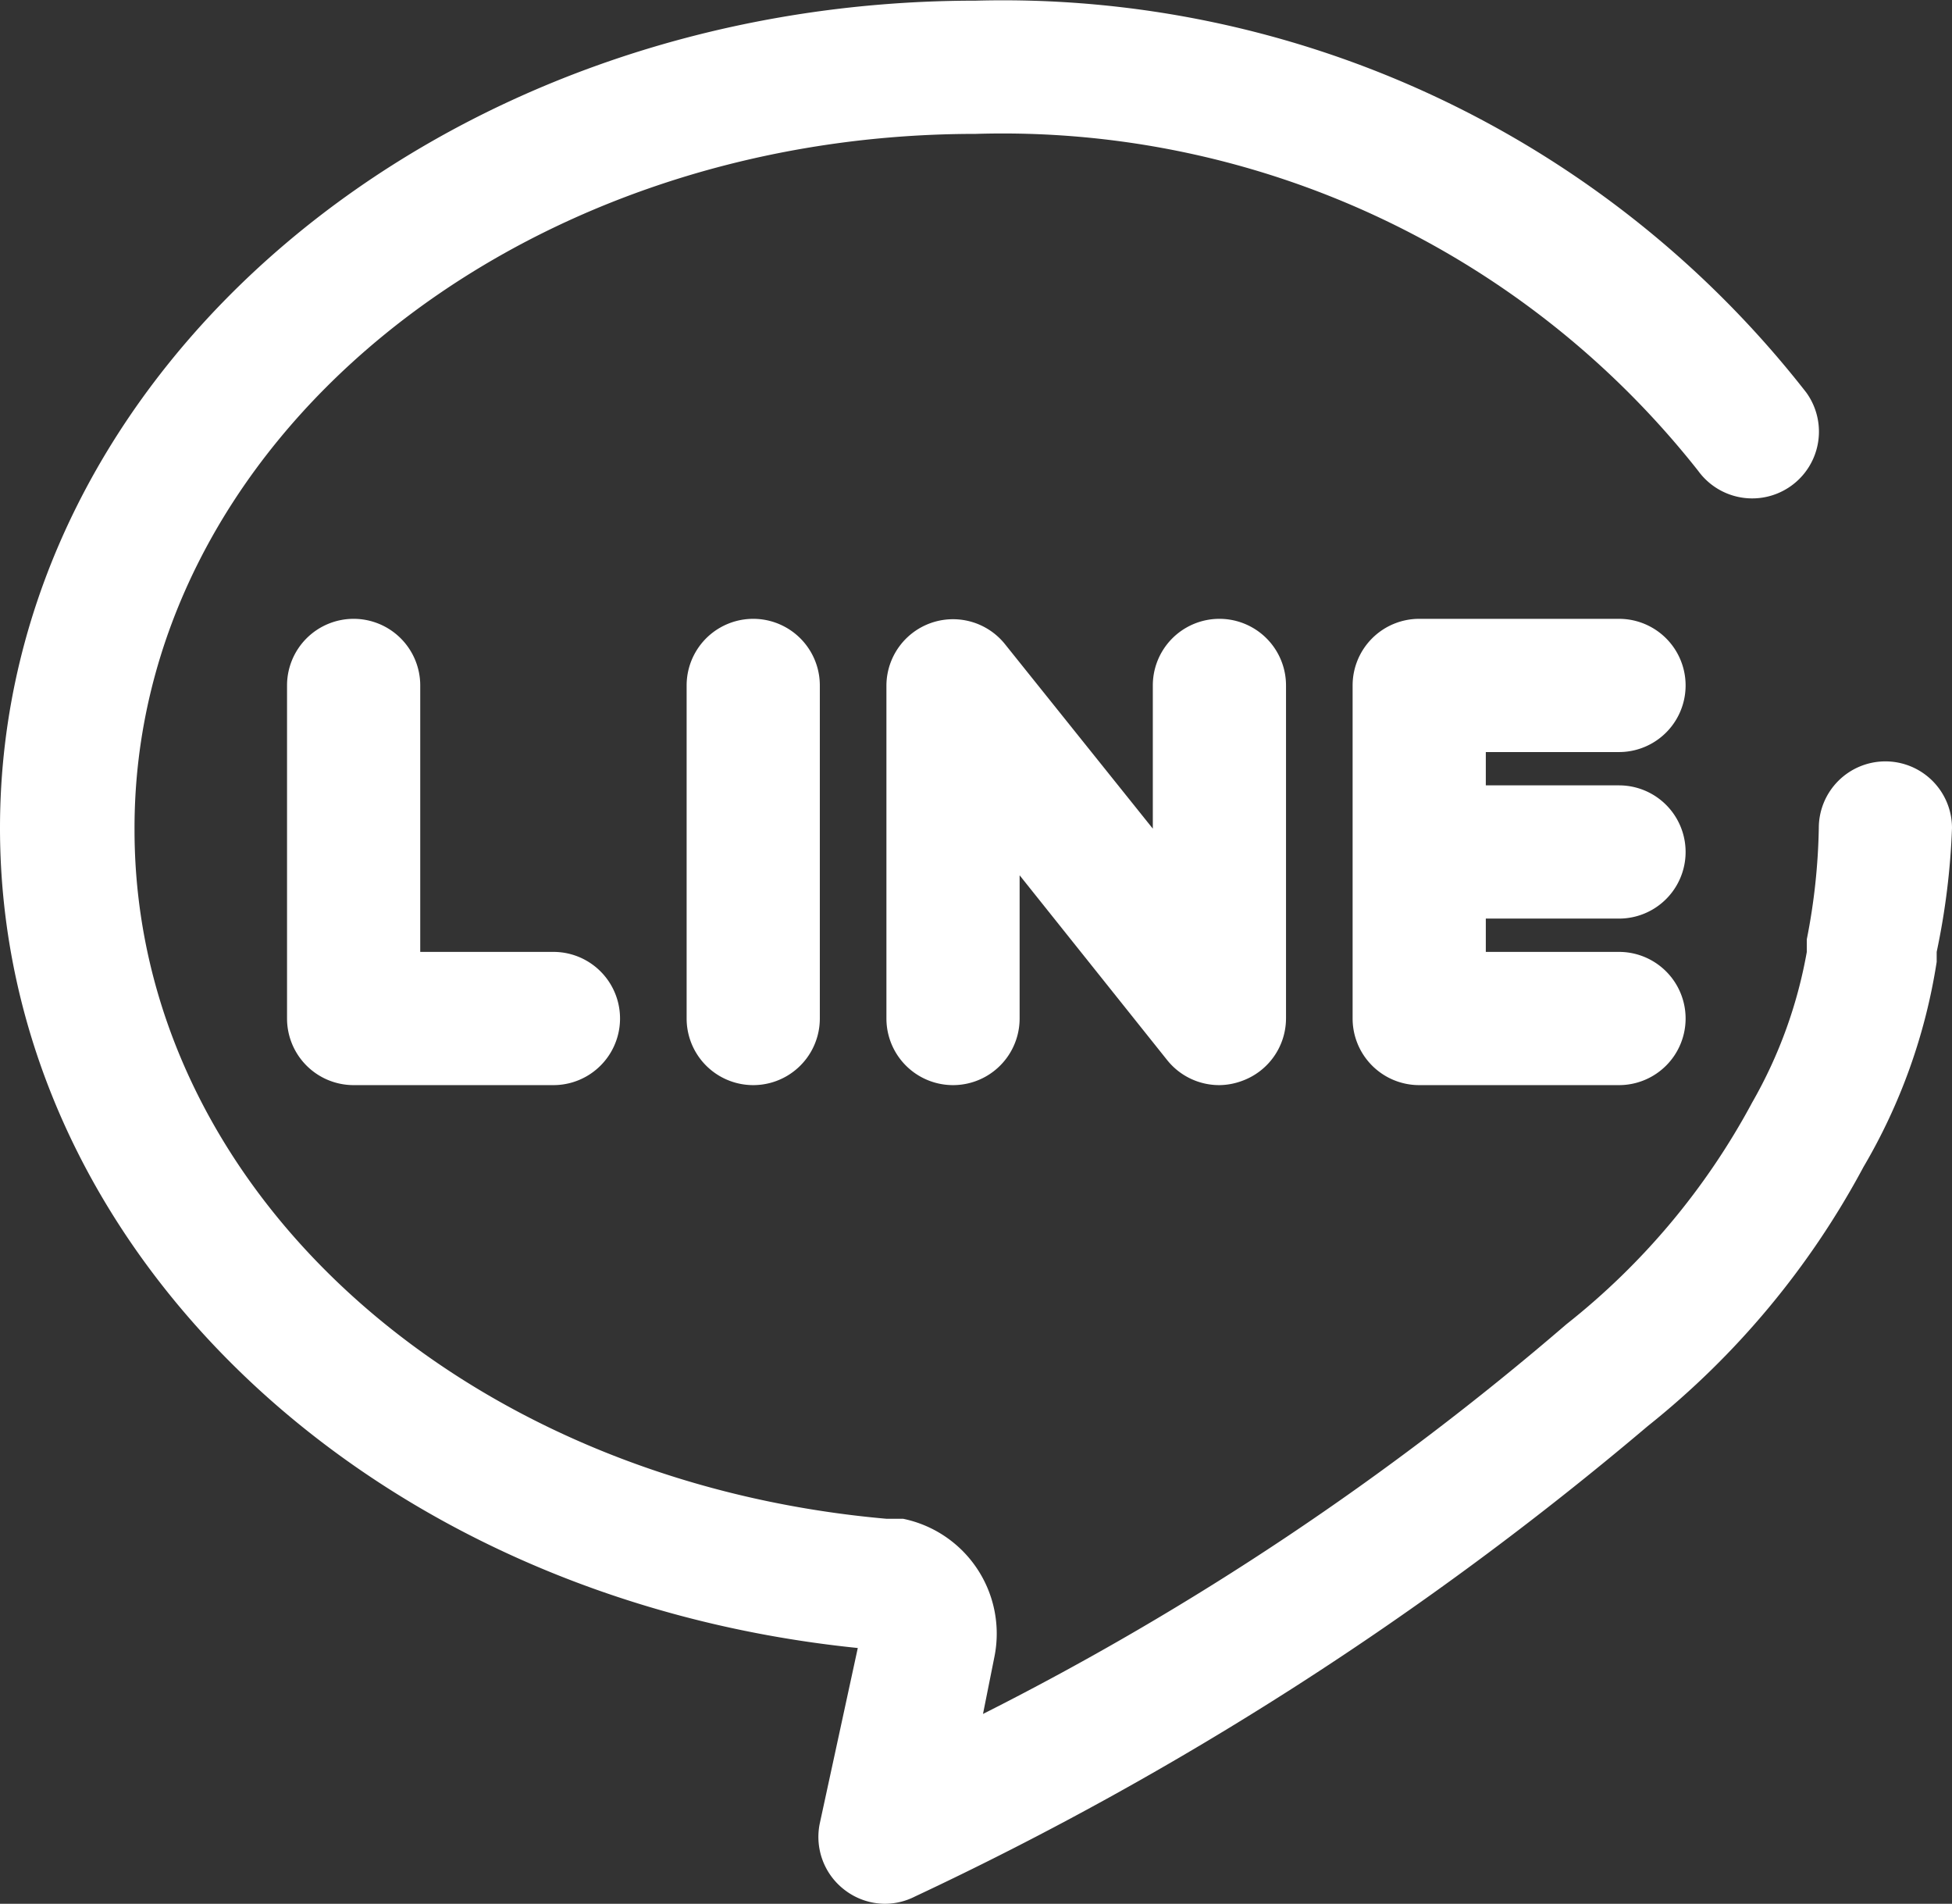
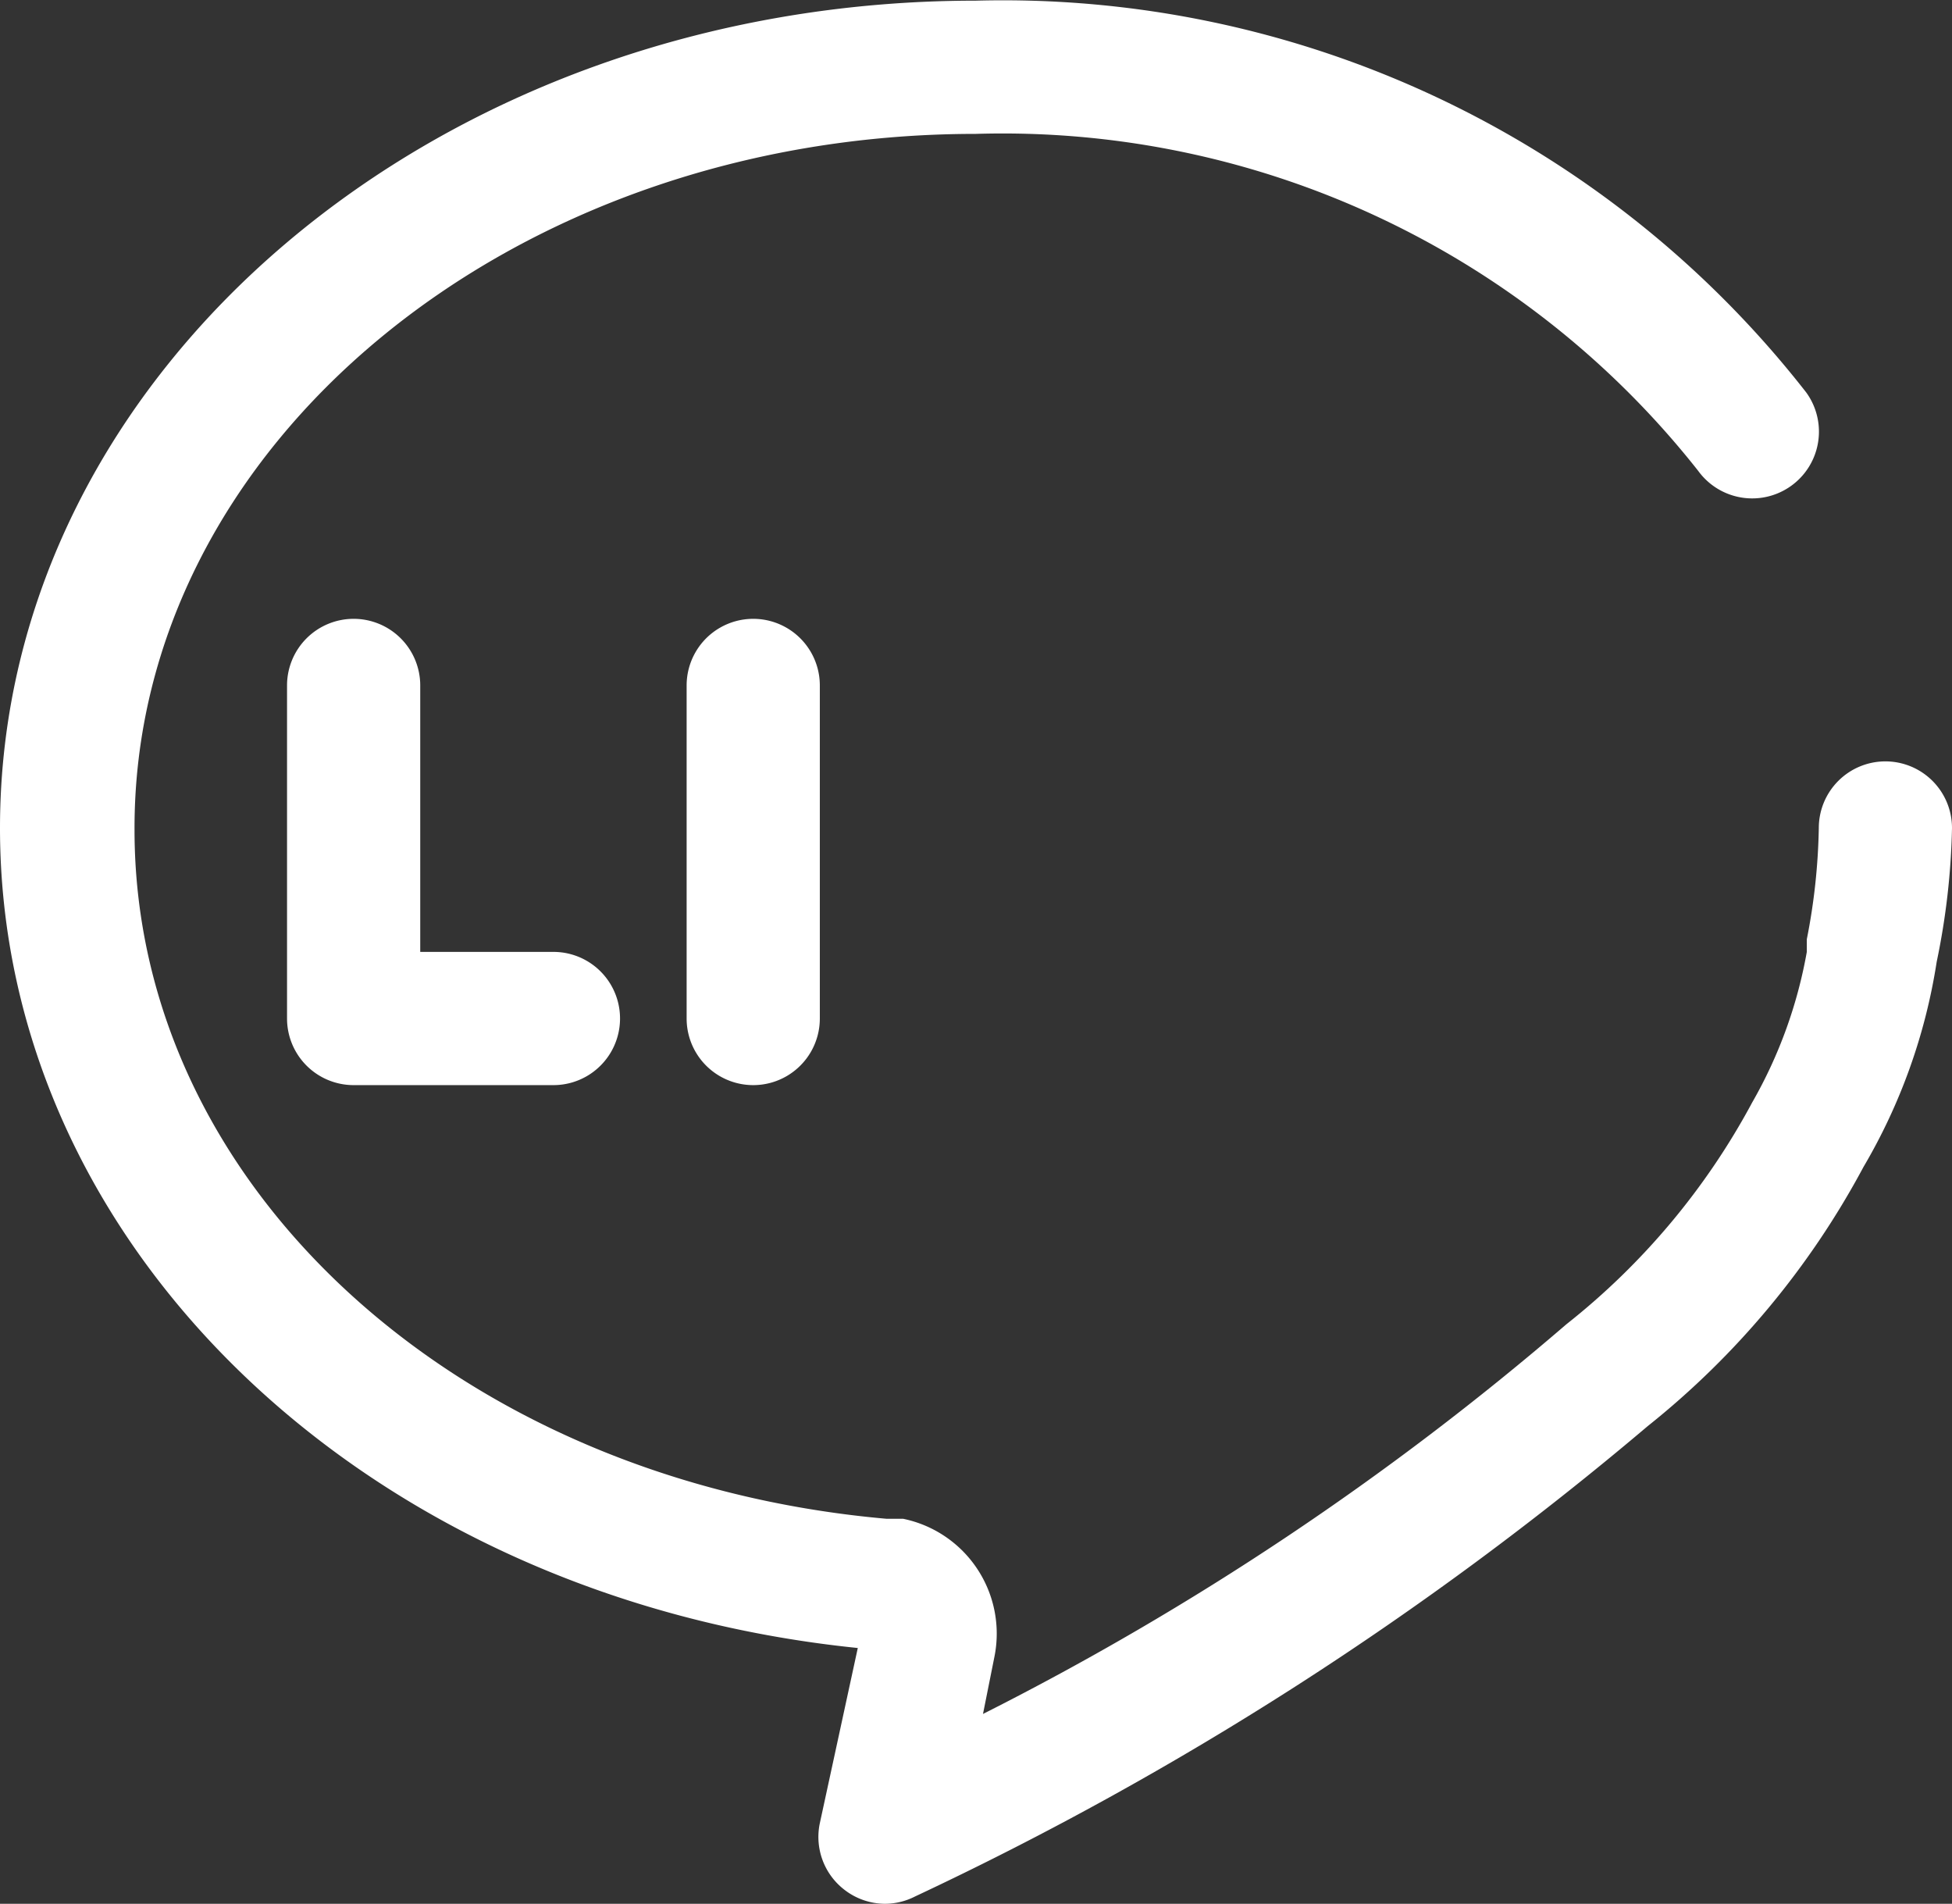
<svg xmlns="http://www.w3.org/2000/svg" id="レイヤー_1" data-name="レイヤー 1" viewBox="0 0 29.31 28.58">
  <rect x="0" y="0" width="29.31" height="28.58" fill="#333333" stroke="none" />
  <defs>
    <style>.cls-1{fill:#fff;}</style>
  </defs>
  <g id="line_chat_chatting_message" data-name="line chat chatting message">
-     <path class="cls-1" d="M30,13.14a1,1,0,0,0-1,1,9.38,9.38,0,0,1-.18,1.67V16A7,7,0,0,1,28,18.26a10.66,10.66,0,0,1-2.79,3.33,43.32,43.32,0,0,1-8.76,5.85l.17-.85a1.76,1.76,0,0,0-1.37-2.08l-.25,0c-6.44-.57-11.29-5-11.29-10.34C3.69,8.4,9.37,3.72,16.34,3.72A13.3,13.3,0,0,1,27.19,8.78,1,1,0,0,0,28.81,7.6,15.3,15.3,0,0,0,16.34,1.72C8.26,1.72,1.69,7.29,1.69,14.14c0,6.3,5.52,11.56,12.88,12.31L14,29.08a1,1,0,0,0,.37,1,1,1,0,0,0,.61.21,1,1,0,0,0,.45-.11,49.68,49.68,0,0,0,11-7.06,12.53,12.53,0,0,0,3.24-3.89,8.68,8.68,0,0,0,1.1-3.08V16A10.85,10.85,0,0,0,31,14.14,1,1,0,0,0,30,13.14Z" transform="translate(-1.69 -1.71)" />
+     <path class="cls-1" d="M30,13.14a1,1,0,0,0-1,1,9.38,9.38,0,0,1-.18,1.67V16A7,7,0,0,1,28,18.26a10.66,10.66,0,0,1-2.79,3.33,43.32,43.32,0,0,1-8.76,5.85l.17-.85a1.76,1.76,0,0,0-1.37-2.08l-.25,0c-6.44-.57-11.29-5-11.29-10.34C3.69,8.4,9.37,3.72,16.34,3.72A13.3,13.3,0,0,1,27.19,8.78,1,1,0,0,0,28.81,7.6,15.3,15.3,0,0,0,16.34,1.72C8.26,1.72,1.69,7.29,1.69,14.14c0,6.3,5.52,11.56,12.88,12.31L14,29.08a1,1,0,0,0,.37,1,1,1,0,0,0,.61.21,1,1,0,0,0,.45-.11,49.68,49.68,0,0,0,11-7.06,12.53,12.53,0,0,0,3.24-3.89,8.68,8.68,0,0,0,1.1-3.08A10.85,10.85,0,0,0,31,14.14,1,1,0,0,0,30,13.14Z" transform="translate(-1.69 -1.71)" />
    <path class="cls-1" d="M7,11a1,1,0,0,0-1,1v5a1,1,0,0,0,1,1h3a1,1,0,0,0,0-2H8V12A1,1,0,0,0,7,11Z" transform="translate(-1.69 -1.71)" />
    <path class="cls-1" d="M12,12v5a1,1,0,0,0,2,0V12a1,1,0,0,0-2,0Z" transform="translate(-1.69 -1.71)" />
-     <path class="cls-1" d="M19,12v2.15l-2.22-2.77A1,1,0,0,0,15,12v5a1,1,0,0,0,2,0V14.85l2.22,2.78A1,1,0,0,0,20,18a1,1,0,0,0,.33-.06A1,1,0,0,0,21,17V12a1,1,0,0,0-2,0Z" transform="translate(-1.69 -1.71)" />
-     <path class="cls-1" d="M26,13a1,1,0,0,0,0-2H23a1,1,0,0,0-1,1v5a1,1,0,0,0,1,1h3a1,1,0,0,0,0-2H24v-.5h2a1,1,0,0,0,0-2H24V13Z" transform="translate(-1.69 -1.71)" />
  </g>
</svg>